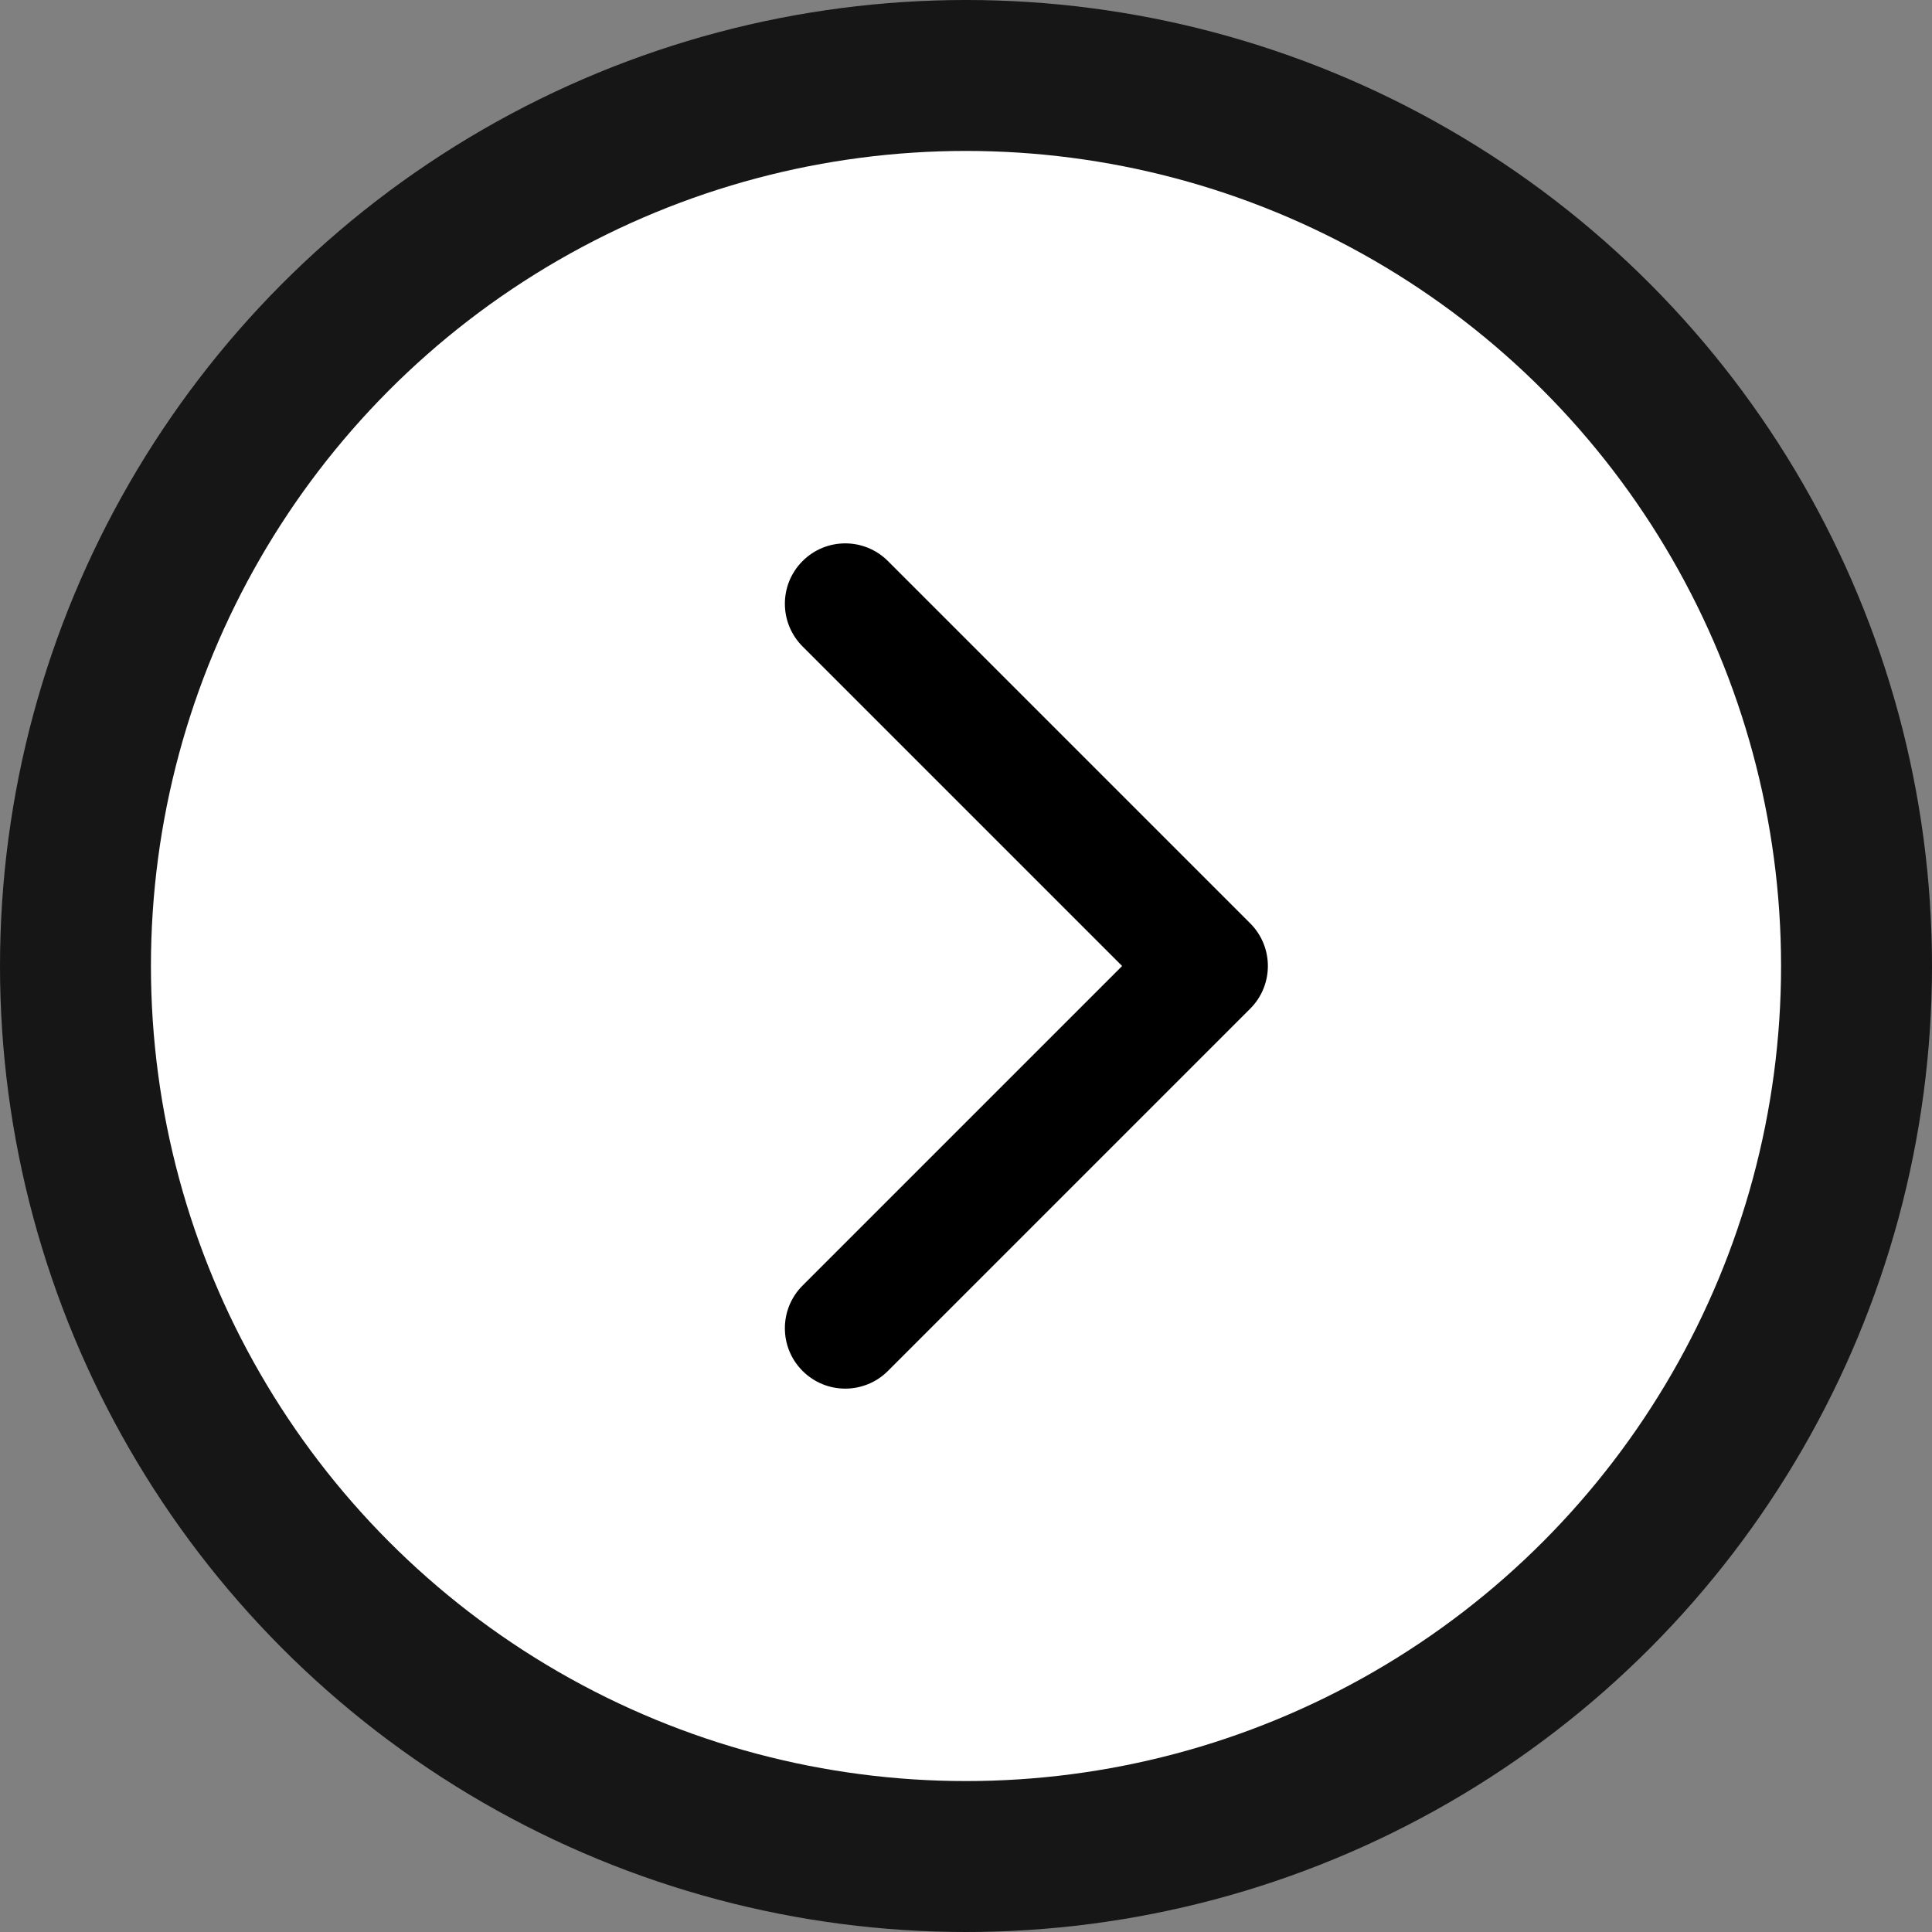
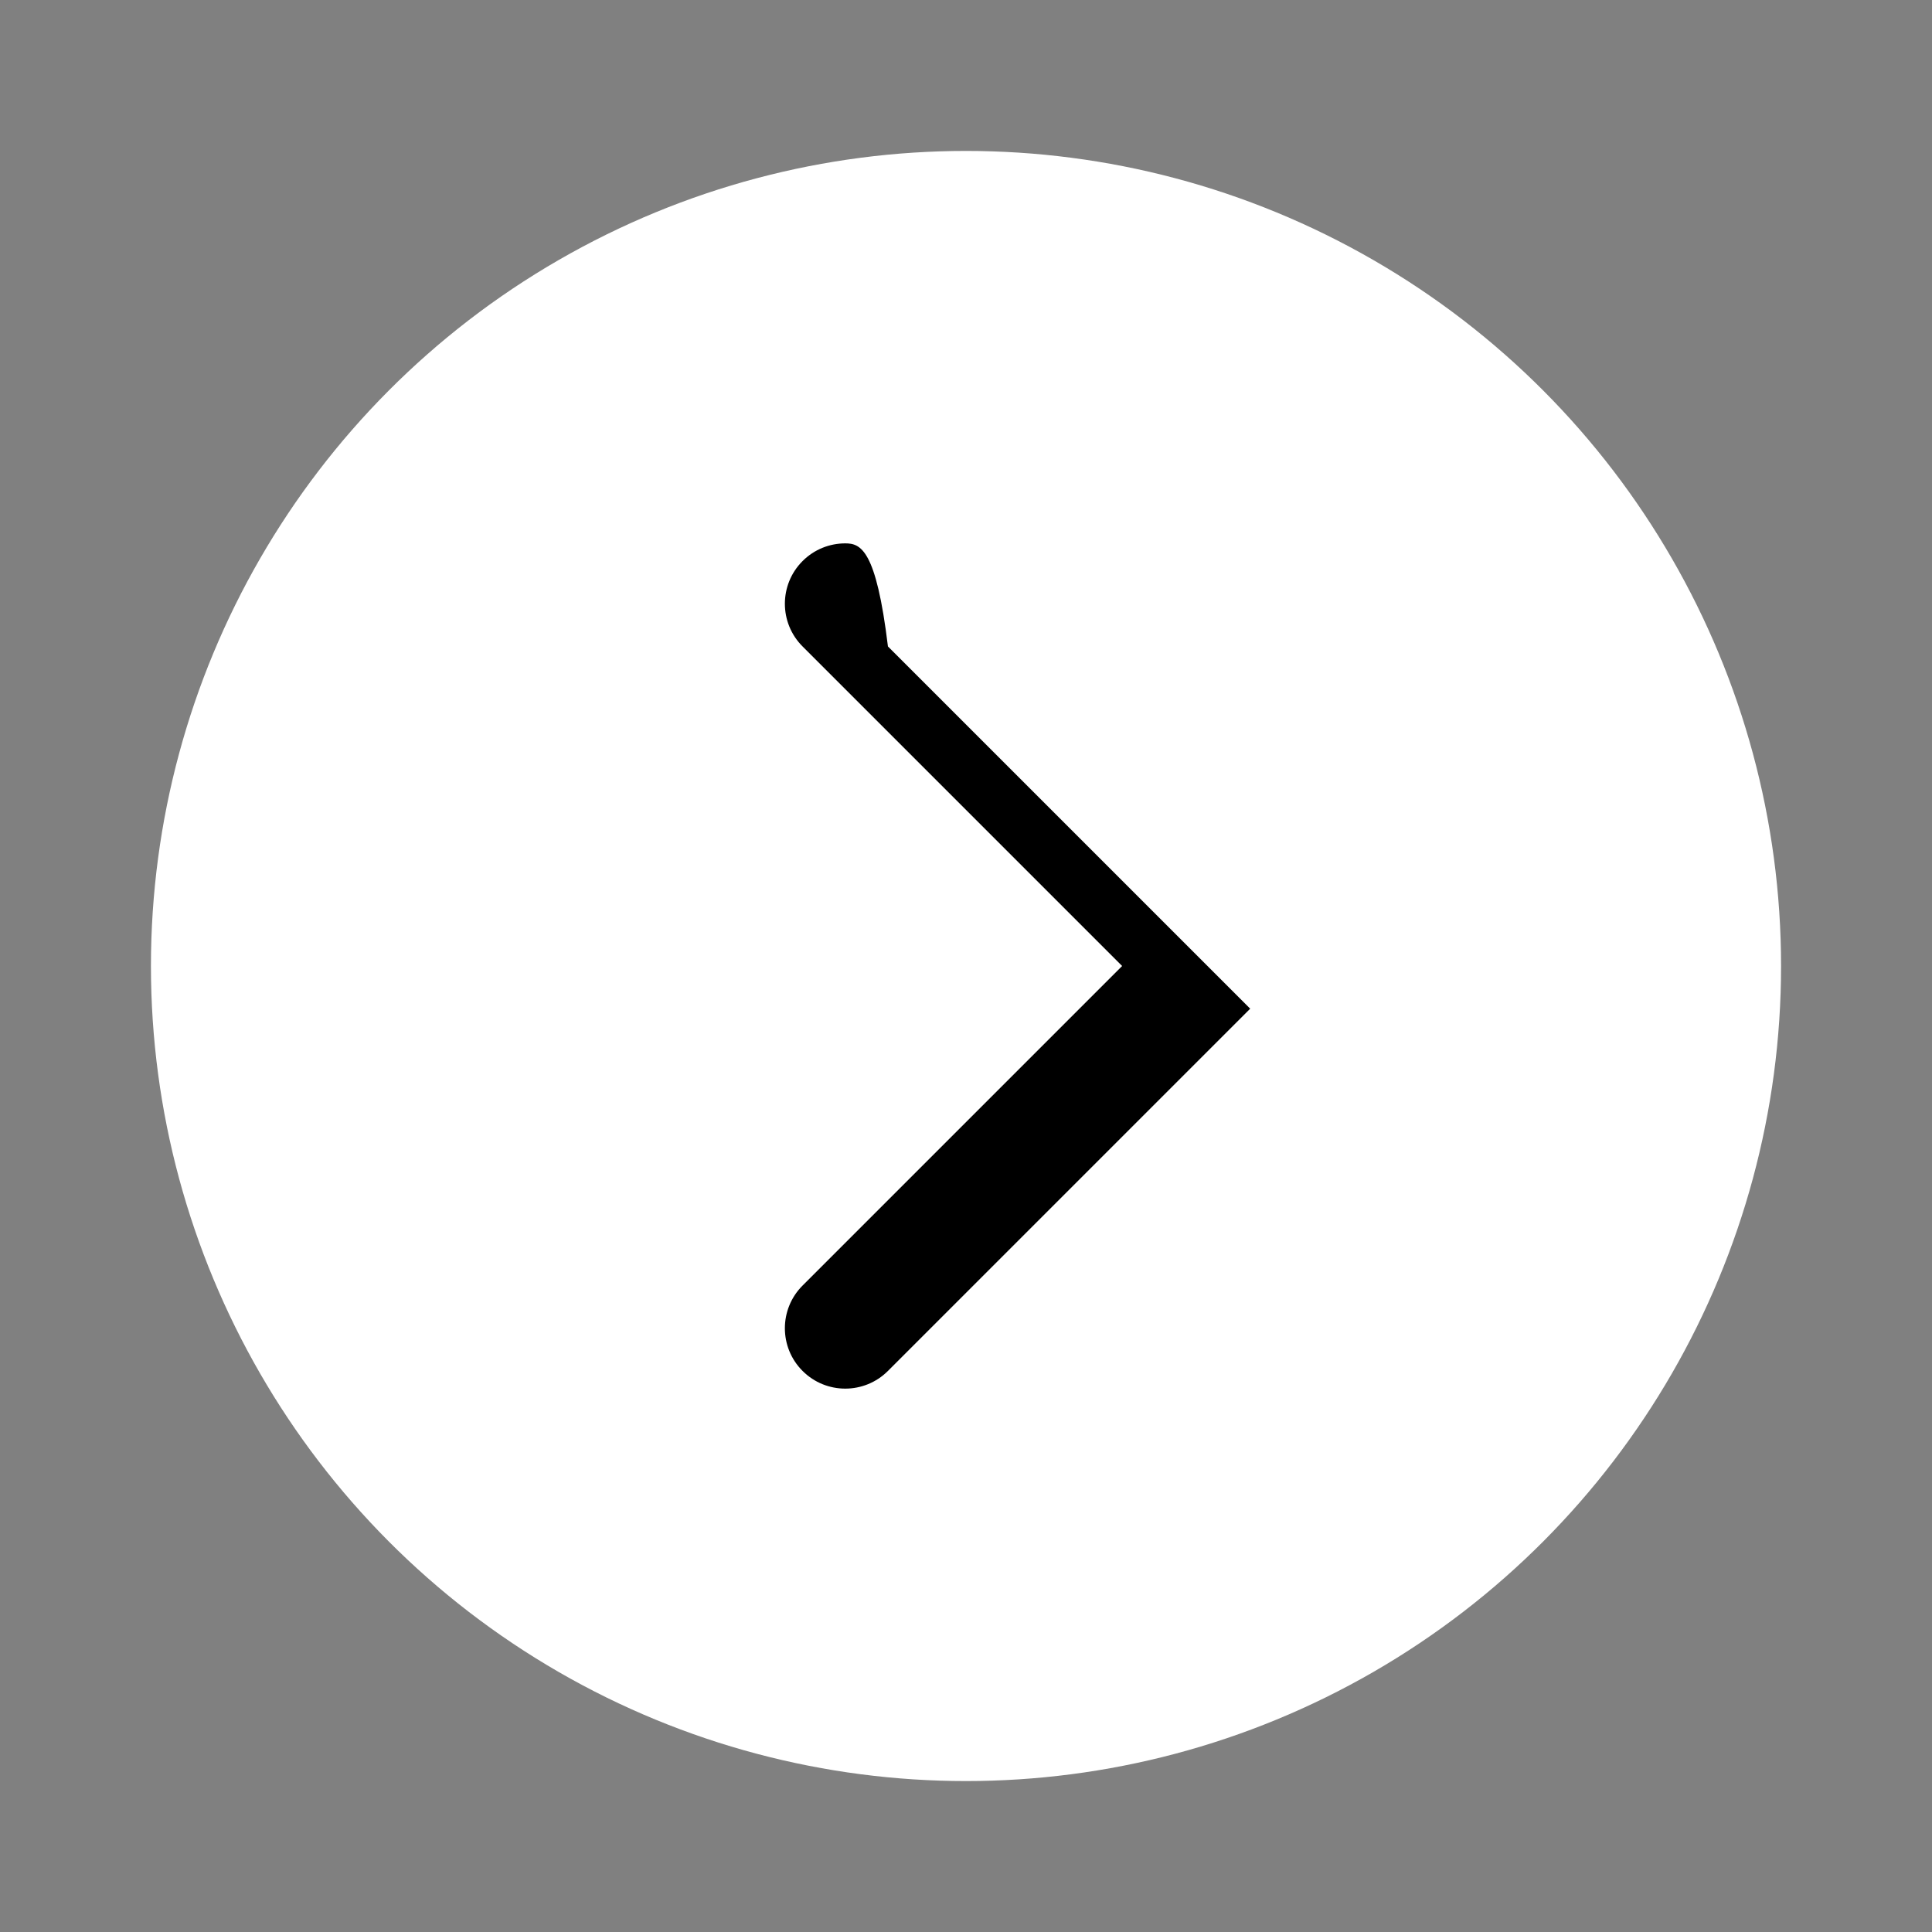
<svg xmlns="http://www.w3.org/2000/svg" version="1.1" x="0px" y="0px" width="512px" height="512px" viewBox="0 0 512 512">
  <rect x="0" y="0" width="512" height="512" fill="#808080" stroke="none" />
  <defs>
    <style>
      .black {
        fill: #161616;
      }
      .white {
        fill: #fff;
        fill-rule: evenodd;
      }
    </style>
  </defs>
-   <circle class="black" cx="50%" cy="50%" r="256" />
  <circle class="white" cx="50%" cy="50%" r="216" />
-   <path d="M212.688,363.312c6.25,6.25,16.375,6.25,22.625,0l96-96c6.25-6.25,6.25-16.375,0-22.625l-96-96   C232.188,145.562,228.094,144,224,144s-8.188,1.562-11.312,4.688c-6.25,6.25-6.25,16.375,0,22.625L297.375,256l-84.688,84.688   C206.438,346.938,206.438,357.062,212.688,363.312z" />
+   <path d="M212.688,363.312c6.25,6.25,16.375,6.25,22.625,0l96-96l-96-96   C232.188,145.562,228.094,144,224,144s-8.188,1.562-11.312,4.688c-6.25,6.25-6.25,16.375,0,22.625L297.375,256l-84.688,84.688   C206.438,346.938,206.438,357.062,212.688,363.312z" />
</svg>